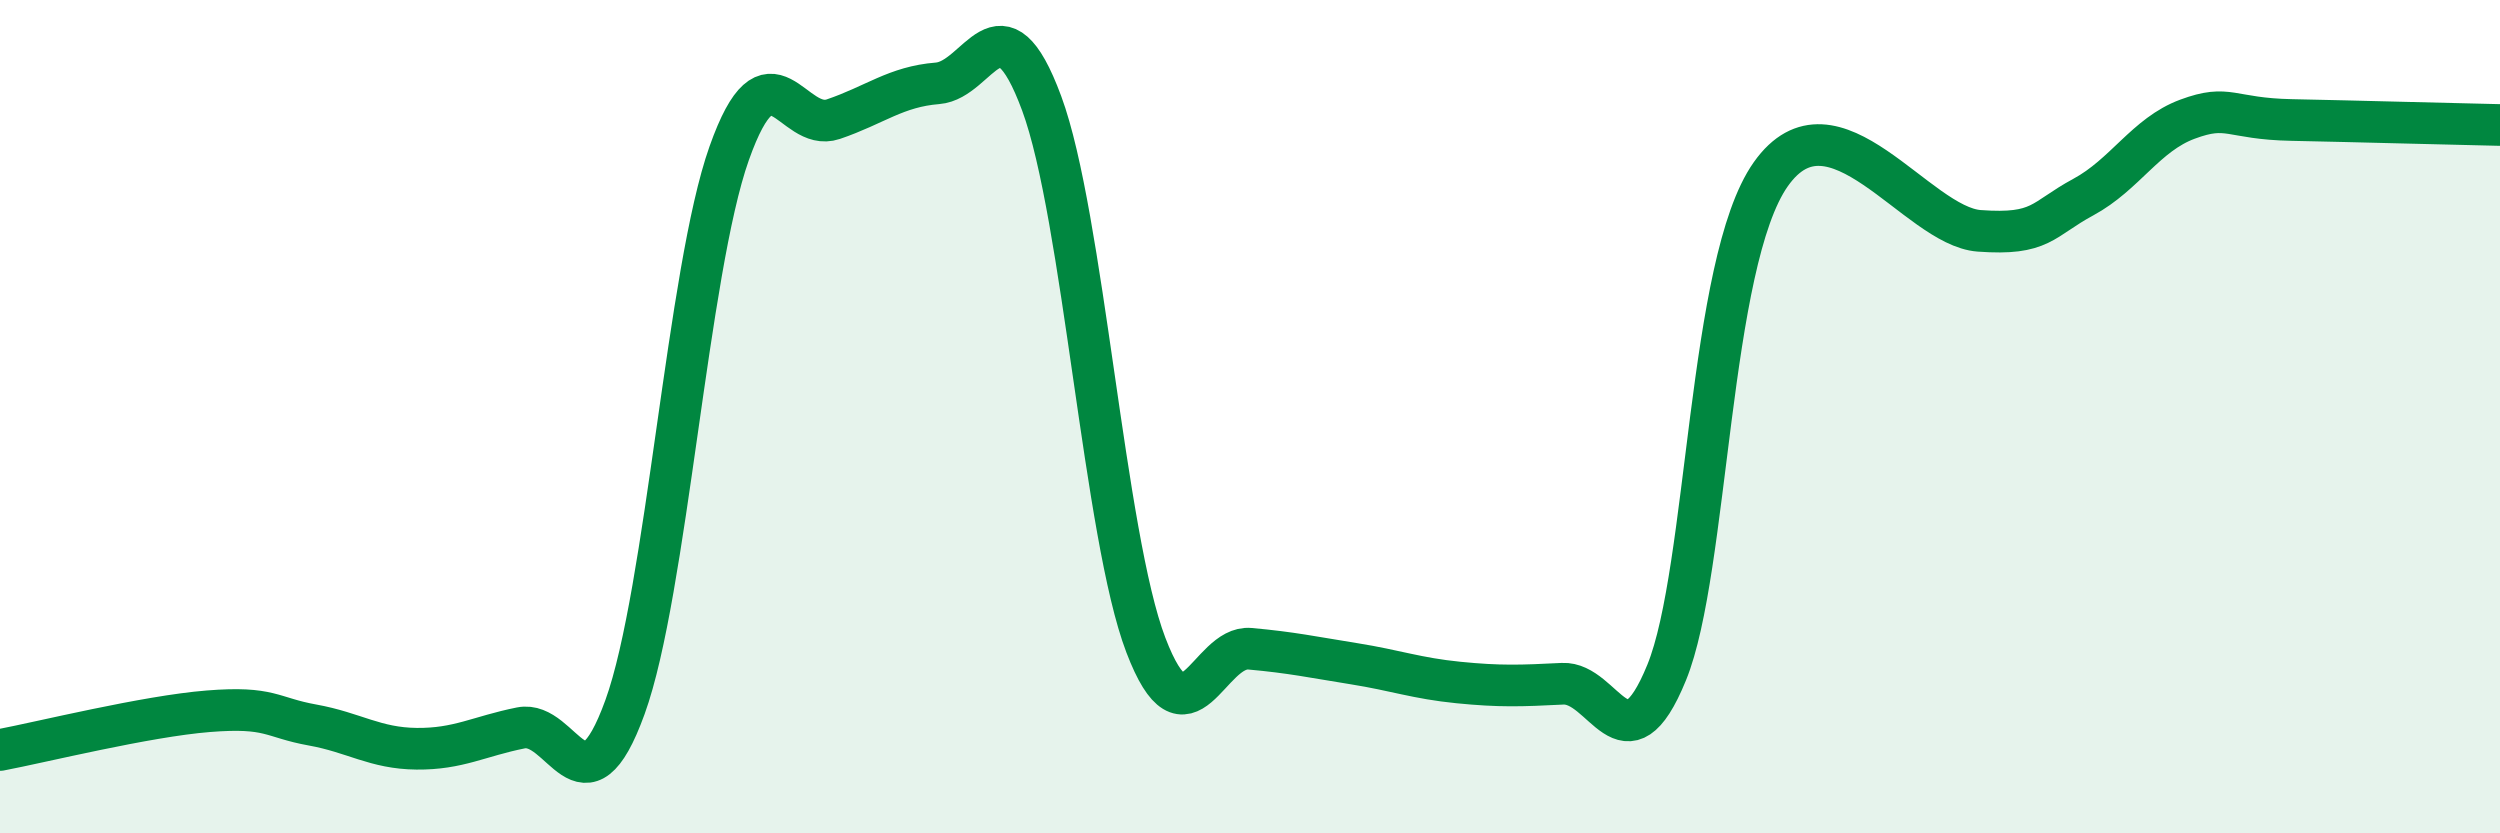
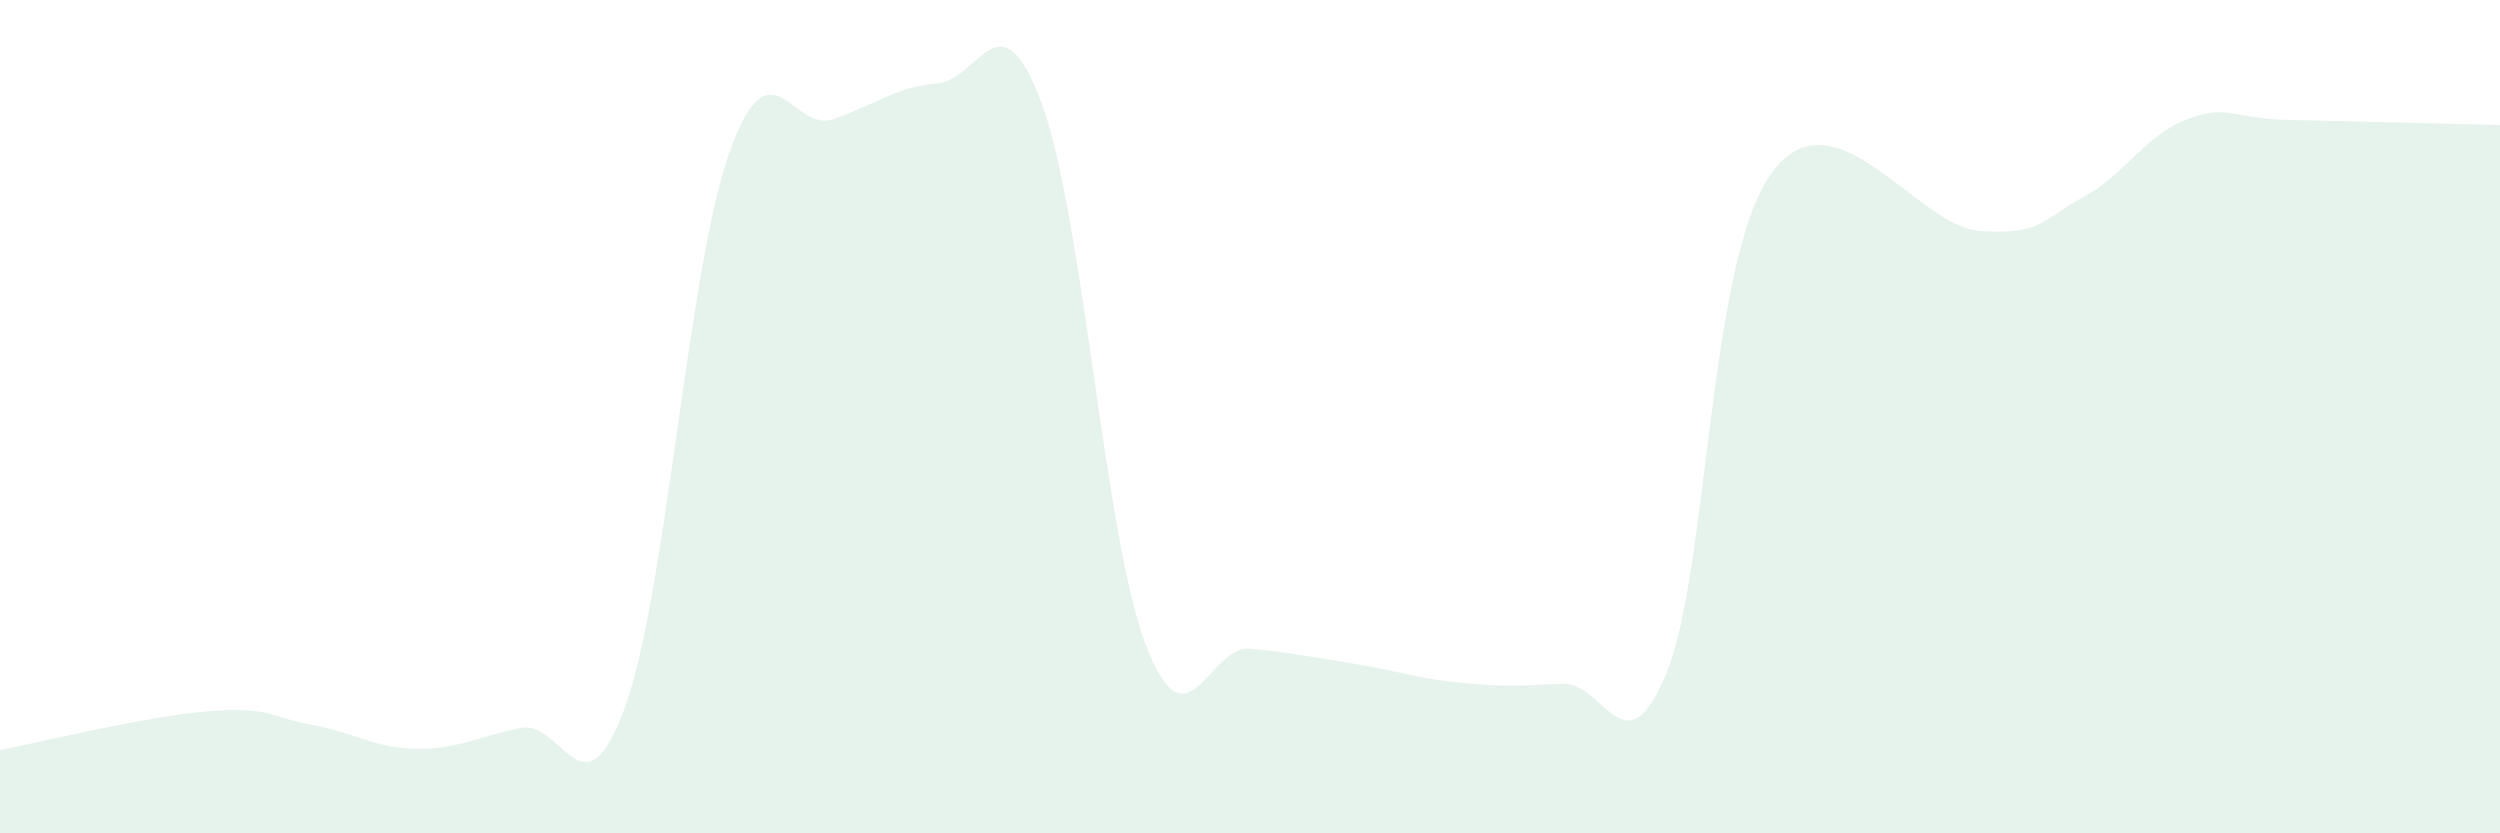
<svg xmlns="http://www.w3.org/2000/svg" width="60" height="20" viewBox="0 0 60 20">
  <path d="M 0,18 C 1,17.81 3.5,17.19 5,17.07 C 6.5,16.95 6.5,17.22 7.5,17.4 C 8.5,17.58 9,17.96 10,17.97 C 11,17.98 11.5,17.67 12.5,17.47 C 13.5,17.27 14,19.73 15,16.97 C 16,14.21 16.5,6.5 17.5,3.68 C 18.5,0.86 19,3.2 20,2.86 C 21,2.52 21.5,2.08 22.5,2 C 23.5,1.92 24,-0.22 25,2.48 C 26,5.18 26.5,12.86 27.5,15.48 C 28.5,18.1 29,15.48 30,15.57 C 31,15.66 31.5,15.77 32.5,15.93 C 33.5,16.09 34,16.28 35,16.38 C 36,16.48 36.5,16.46 37.5,16.41 C 38.5,16.36 39,18.59 40,16.14 C 41,13.69 41,6.3 42.5,4.18 C 44,2.06 46,5.43 47.5,5.54 C 49,5.65 49,5.27 50,4.73 C 51,4.19 51.5,3.23 52.5,2.86 C 53.5,2.49 53.5,2.85 55,2.88 C 56.5,2.91 59,2.98 60,3L60 20L0 20Z" fill="#008740" opacity="0.1" stroke-linecap="round" stroke-linejoin="round" />
-   <path d="M 0,18 C 1,17.81 3.5,17.19 5,17.07 C 6.5,16.95 6.5,17.22 7.5,17.4 C 8.5,17.58 9,17.96 10,17.97 C 11,17.98 11.5,17.67 12.5,17.47 C 13.5,17.27 14,19.73 15,16.97 C 16,14.21 16.5,6.5 17.5,3.68 C 18.5,0.86 19,3.2 20,2.86 C 21,2.52 21.5,2.08 22.5,2 C 23.5,1.92 24,-0.22 25,2.48 C 26,5.18 26.5,12.86 27.5,15.48 C 28.5,18.1 29,15.48 30,15.57 C 31,15.66 31.5,15.77 32.5,15.93 C 33.5,16.09 34,16.28 35,16.38 C 36,16.48 36.5,16.46 37.5,16.41 C 38.5,16.36 39,18.59 40,16.14 C 41,13.69 41,6.3 42.5,4.18 C 44,2.06 46,5.43 47.5,5.54 C 49,5.65 49,5.27 50,4.73 C 51,4.19 51.5,3.23 52.5,2.86 C 53.5,2.49 53.5,2.85 55,2.88 C 56.5,2.91 59,2.98 60,3" stroke="#008740" stroke-width="1" fill="none" stroke-linecap="round" stroke-linejoin="round" />
</svg>